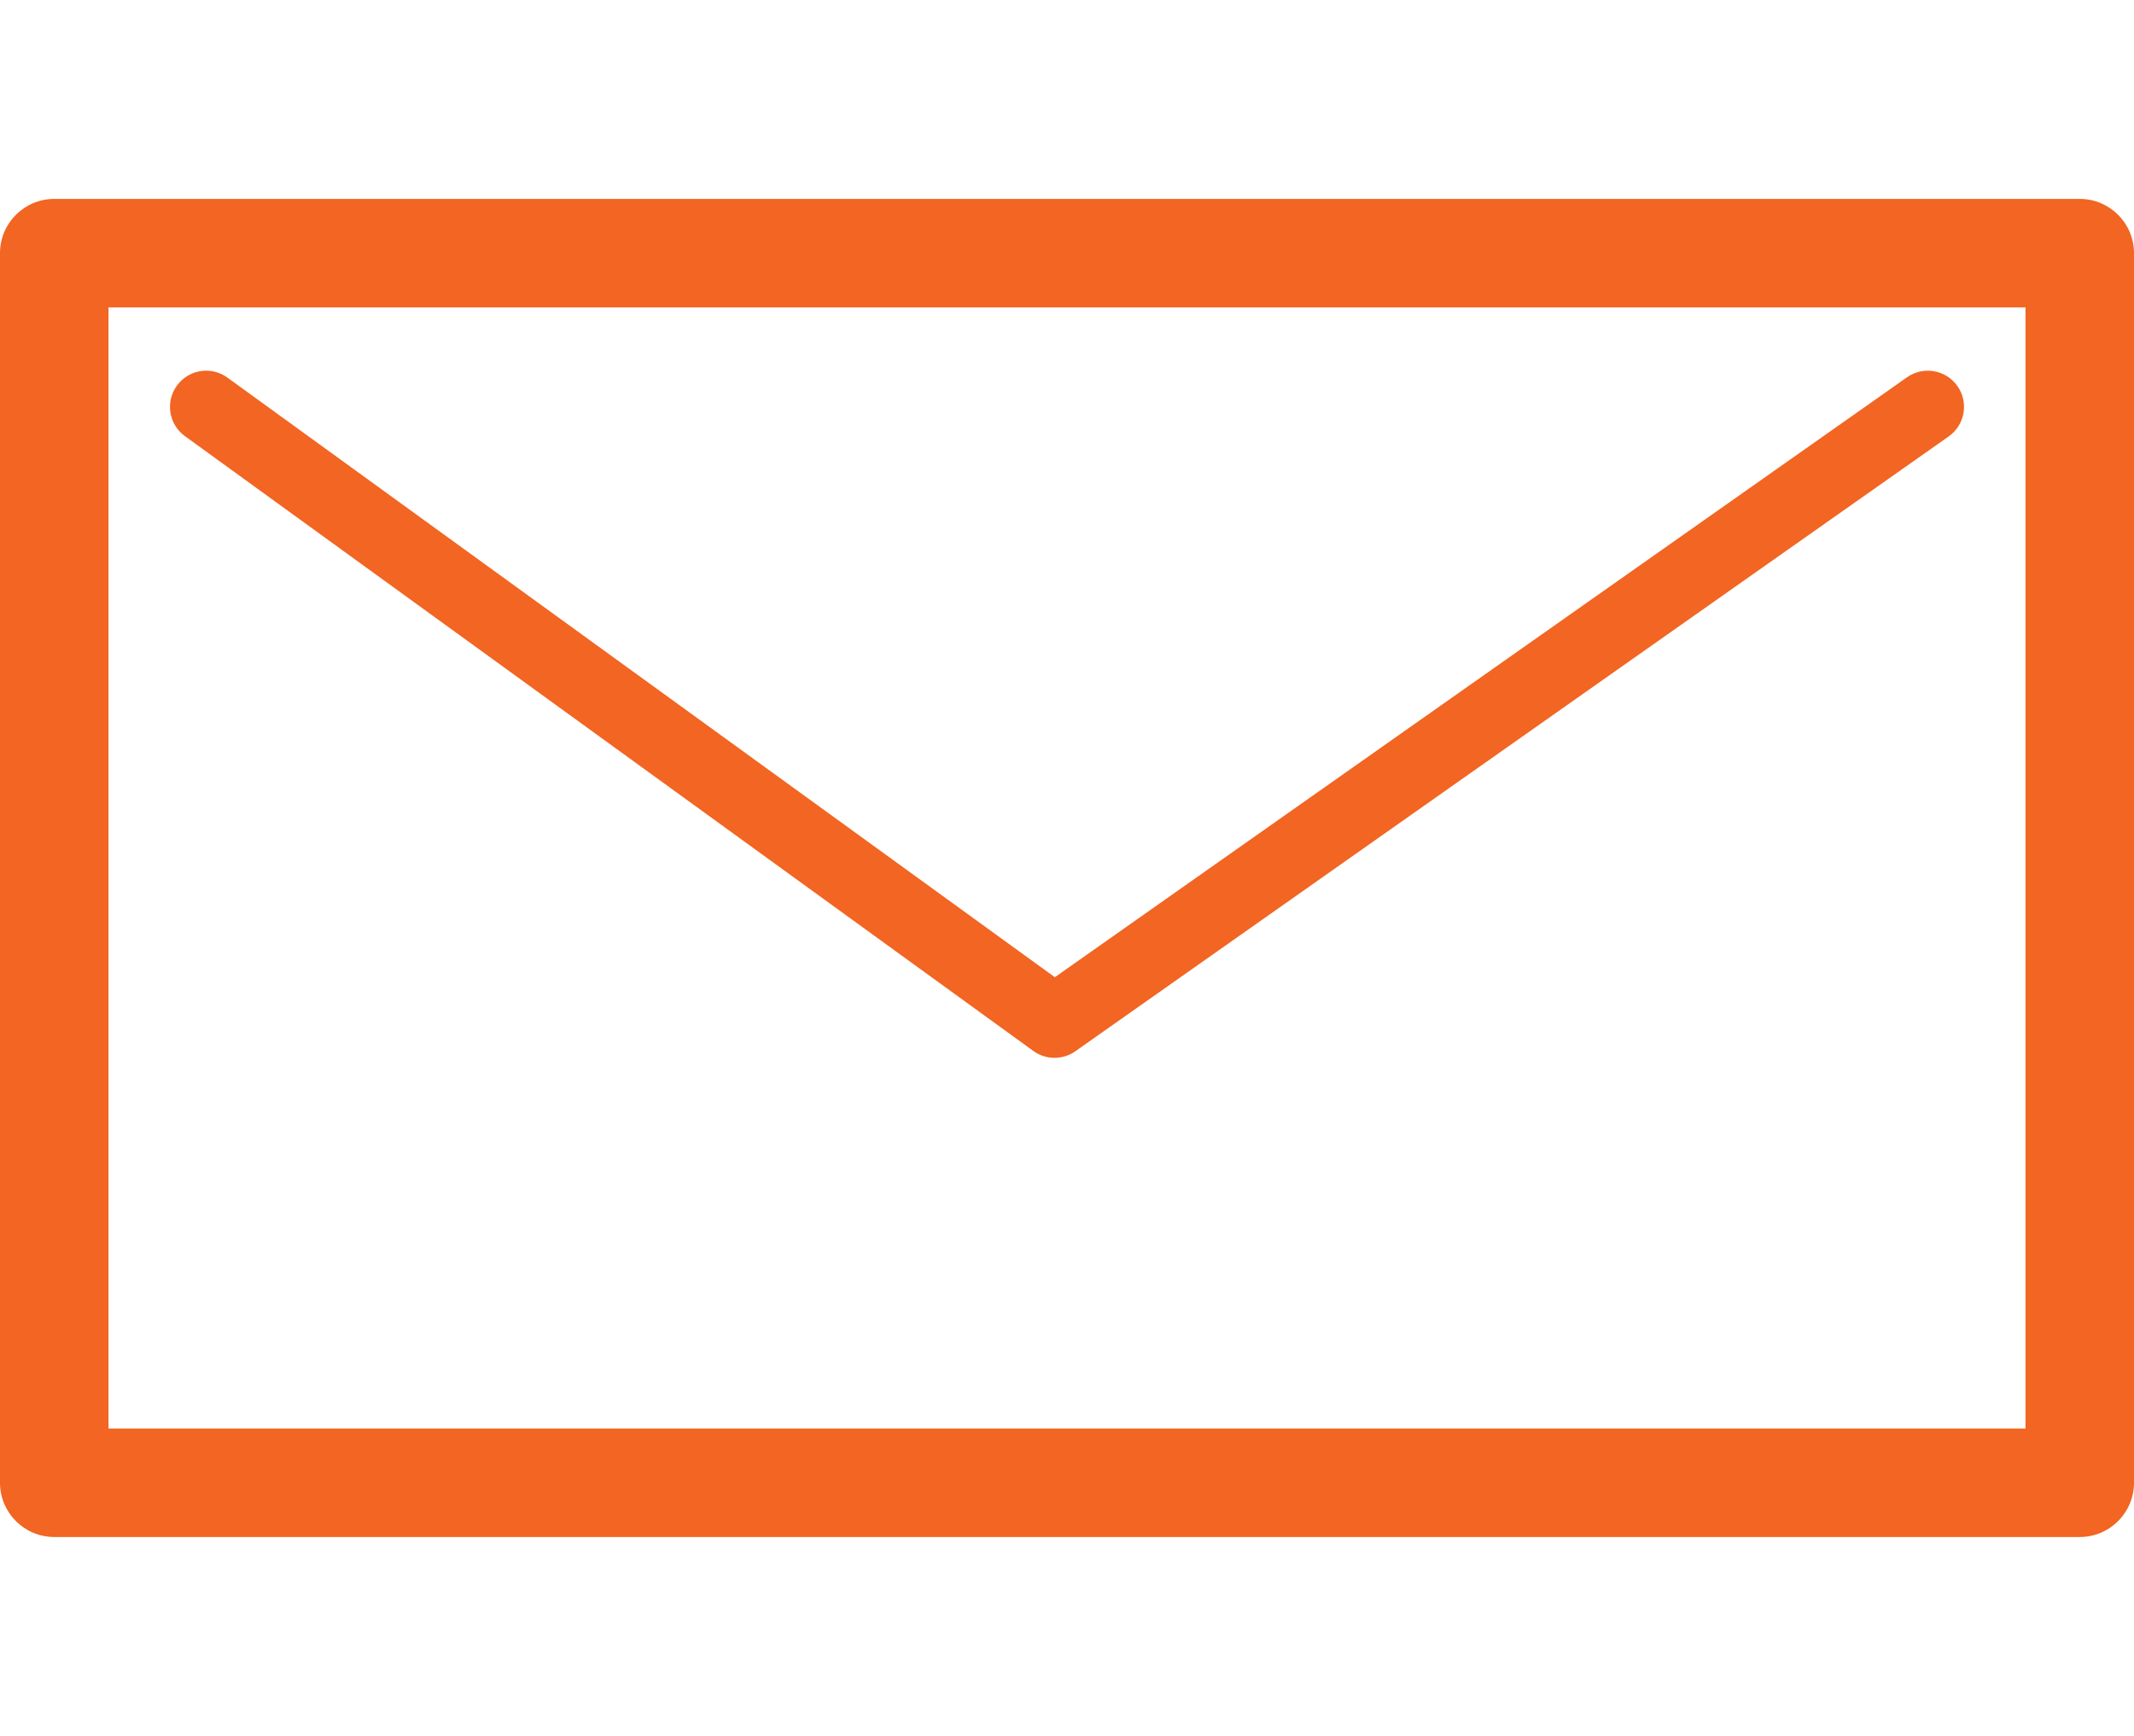
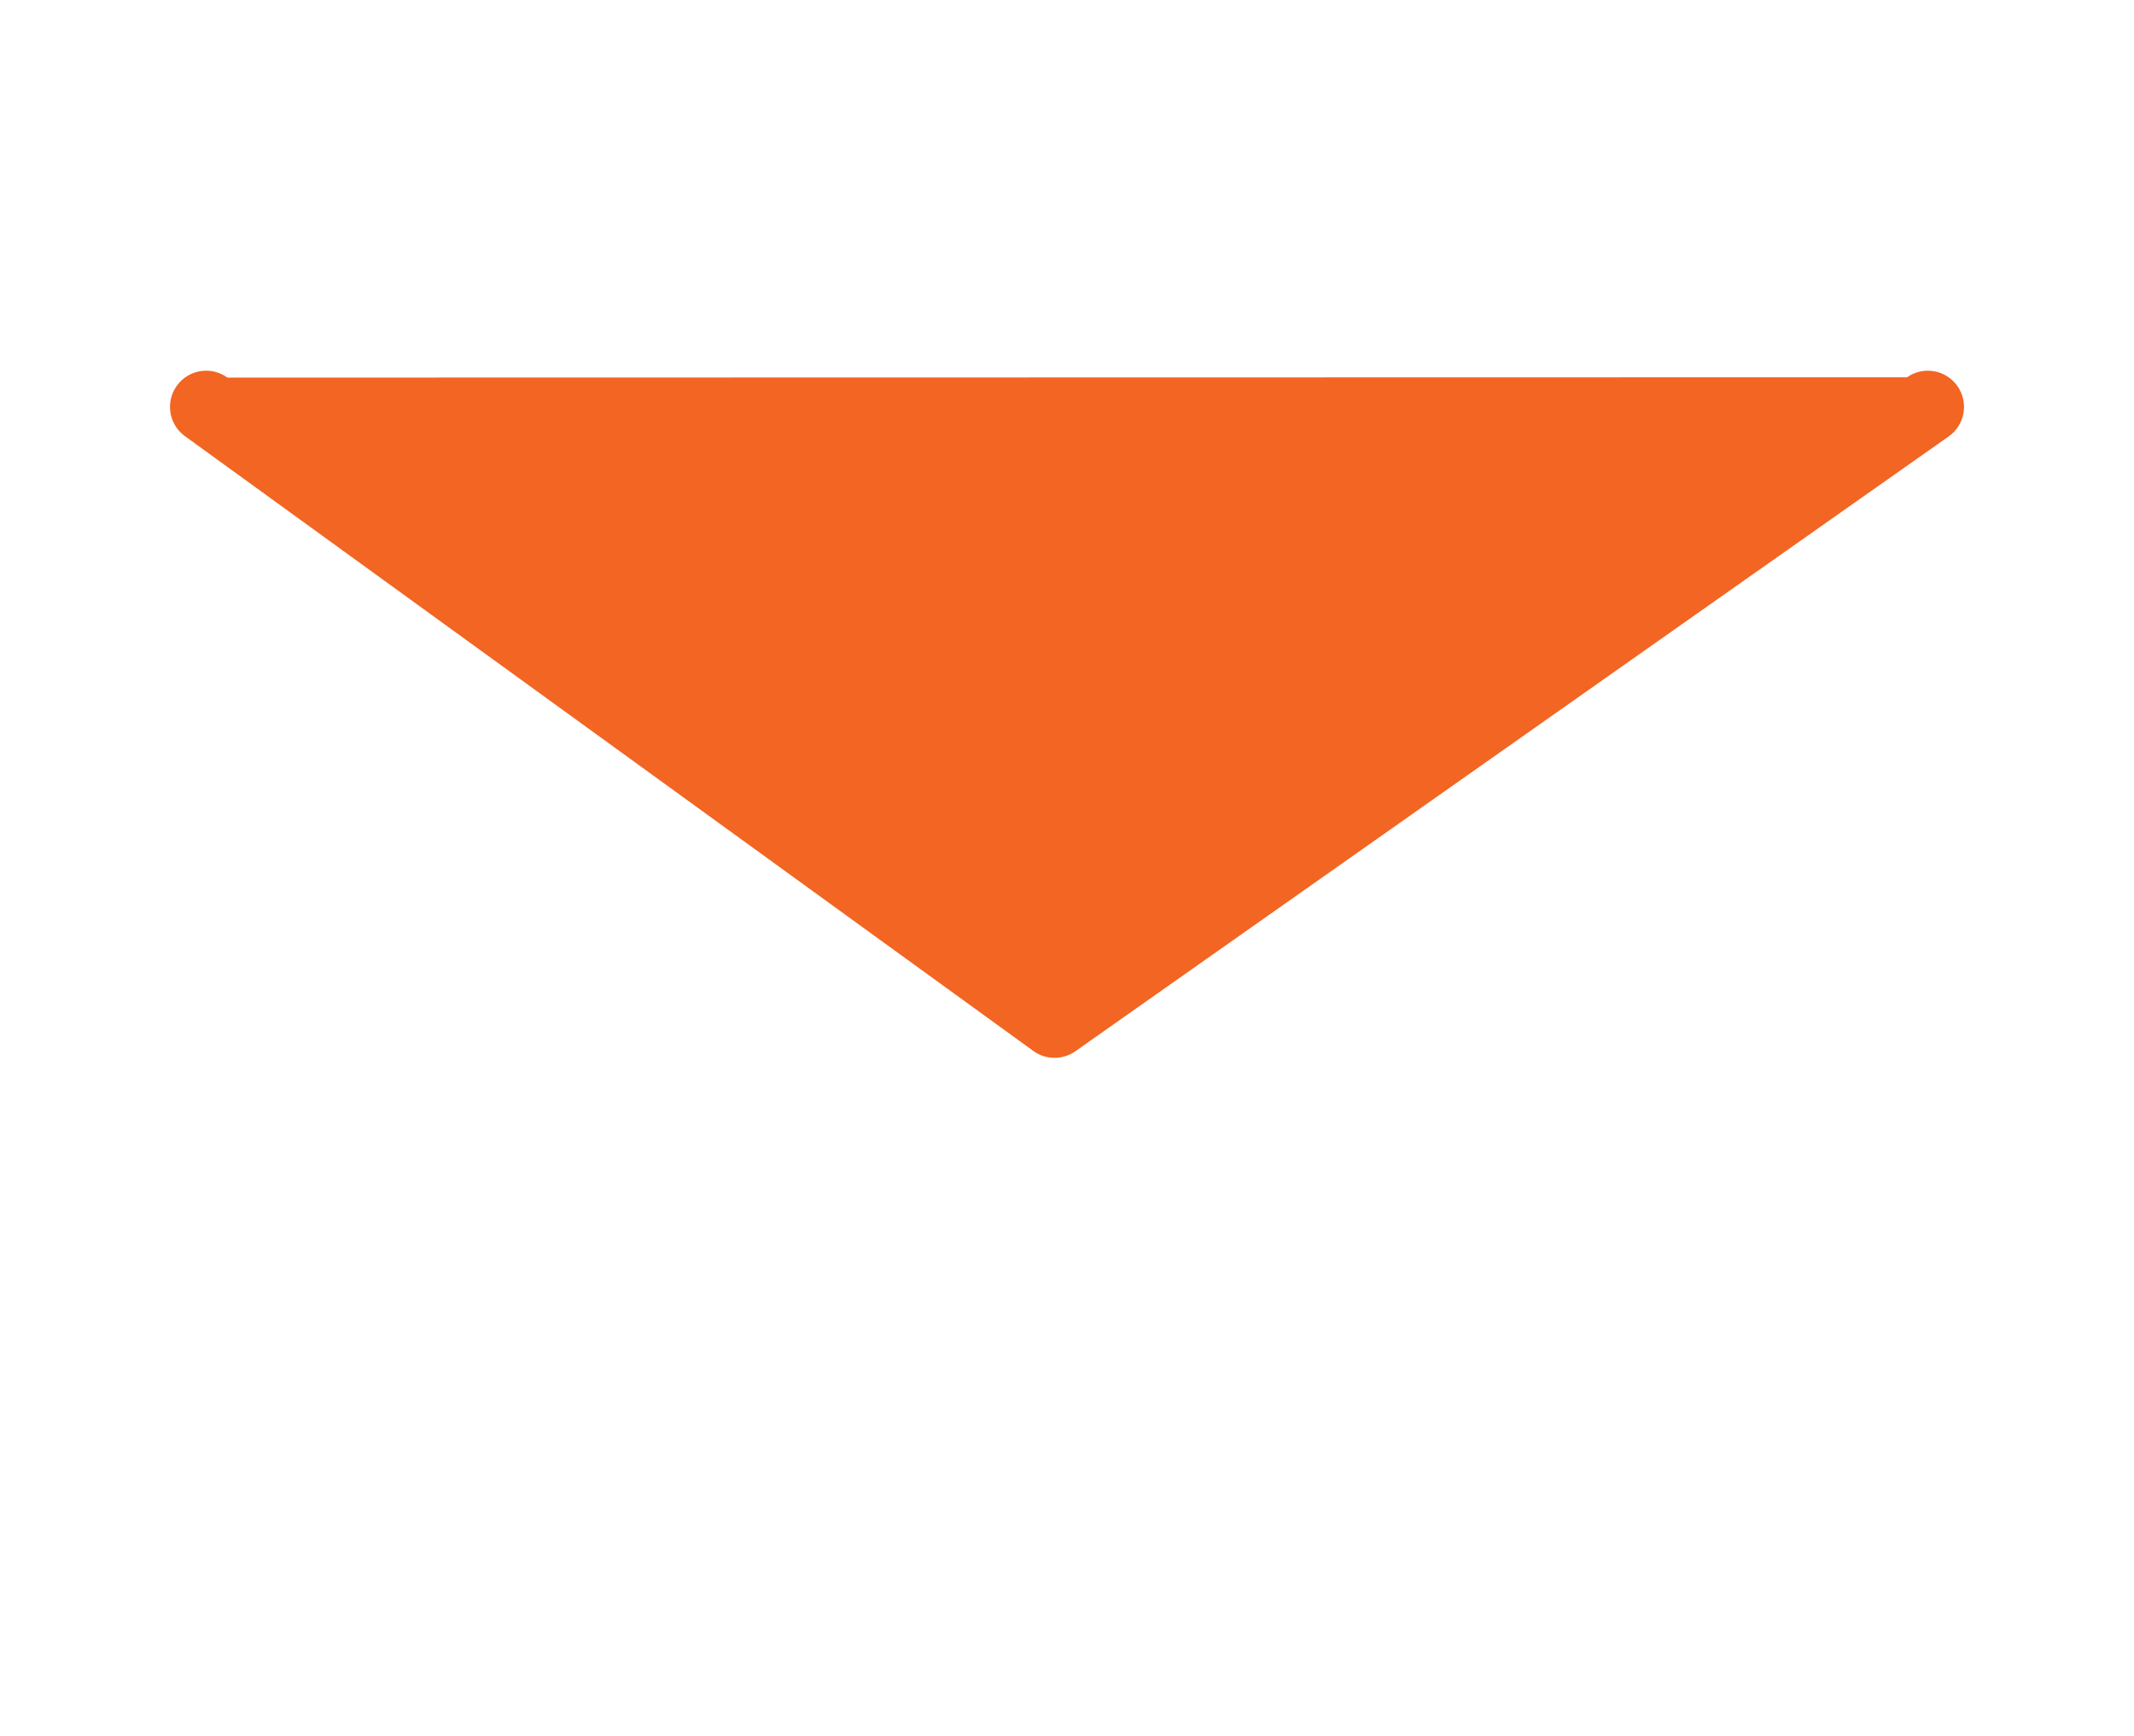
<svg xmlns="http://www.w3.org/2000/svg" width="59" height="48" viewBox="0 0 59 48" fill="none">
-   <path fill-rule="evenodd" clip-rule="evenodd" d="M0 7C0 6.172 0.672 5.5 1.5 5.5H57.5C58.328 5.5 59 6.172 59 7V41C59 41.828 58.328 42.5 57.5 42.5H1.5C0.672 42.5 0 41.828 0 41V7ZM3 8.5V39.5H56V8.5H3Z" fill="#F26522" />
-   <path fill-rule="evenodd" clip-rule="evenodd" d="M54.118 10.675C54.436 11.126 54.328 11.75 53.876 12.068L29.731 29.068C29.382 29.314 28.915 29.311 28.569 29.06L5.113 12.06C4.666 11.736 4.566 11.111 4.891 10.663C5.215 10.216 5.84 10.116 6.287 10.441L29.164 27.021L52.725 10.432C53.176 10.115 53.8 10.223 54.118 10.675Z" fill="#F26522" />
+   <path fill-rule="evenodd" clip-rule="evenodd" d="M54.118 10.675C54.436 11.126 54.328 11.75 53.876 12.068L29.731 29.068C29.382 29.314 28.915 29.311 28.569 29.06L5.113 12.06C4.666 11.736 4.566 11.111 4.891 10.663C5.215 10.216 5.84 10.116 6.287 10.441L52.725 10.432C53.176 10.115 53.8 10.223 54.118 10.675Z" fill="#F26522" />
</svg>